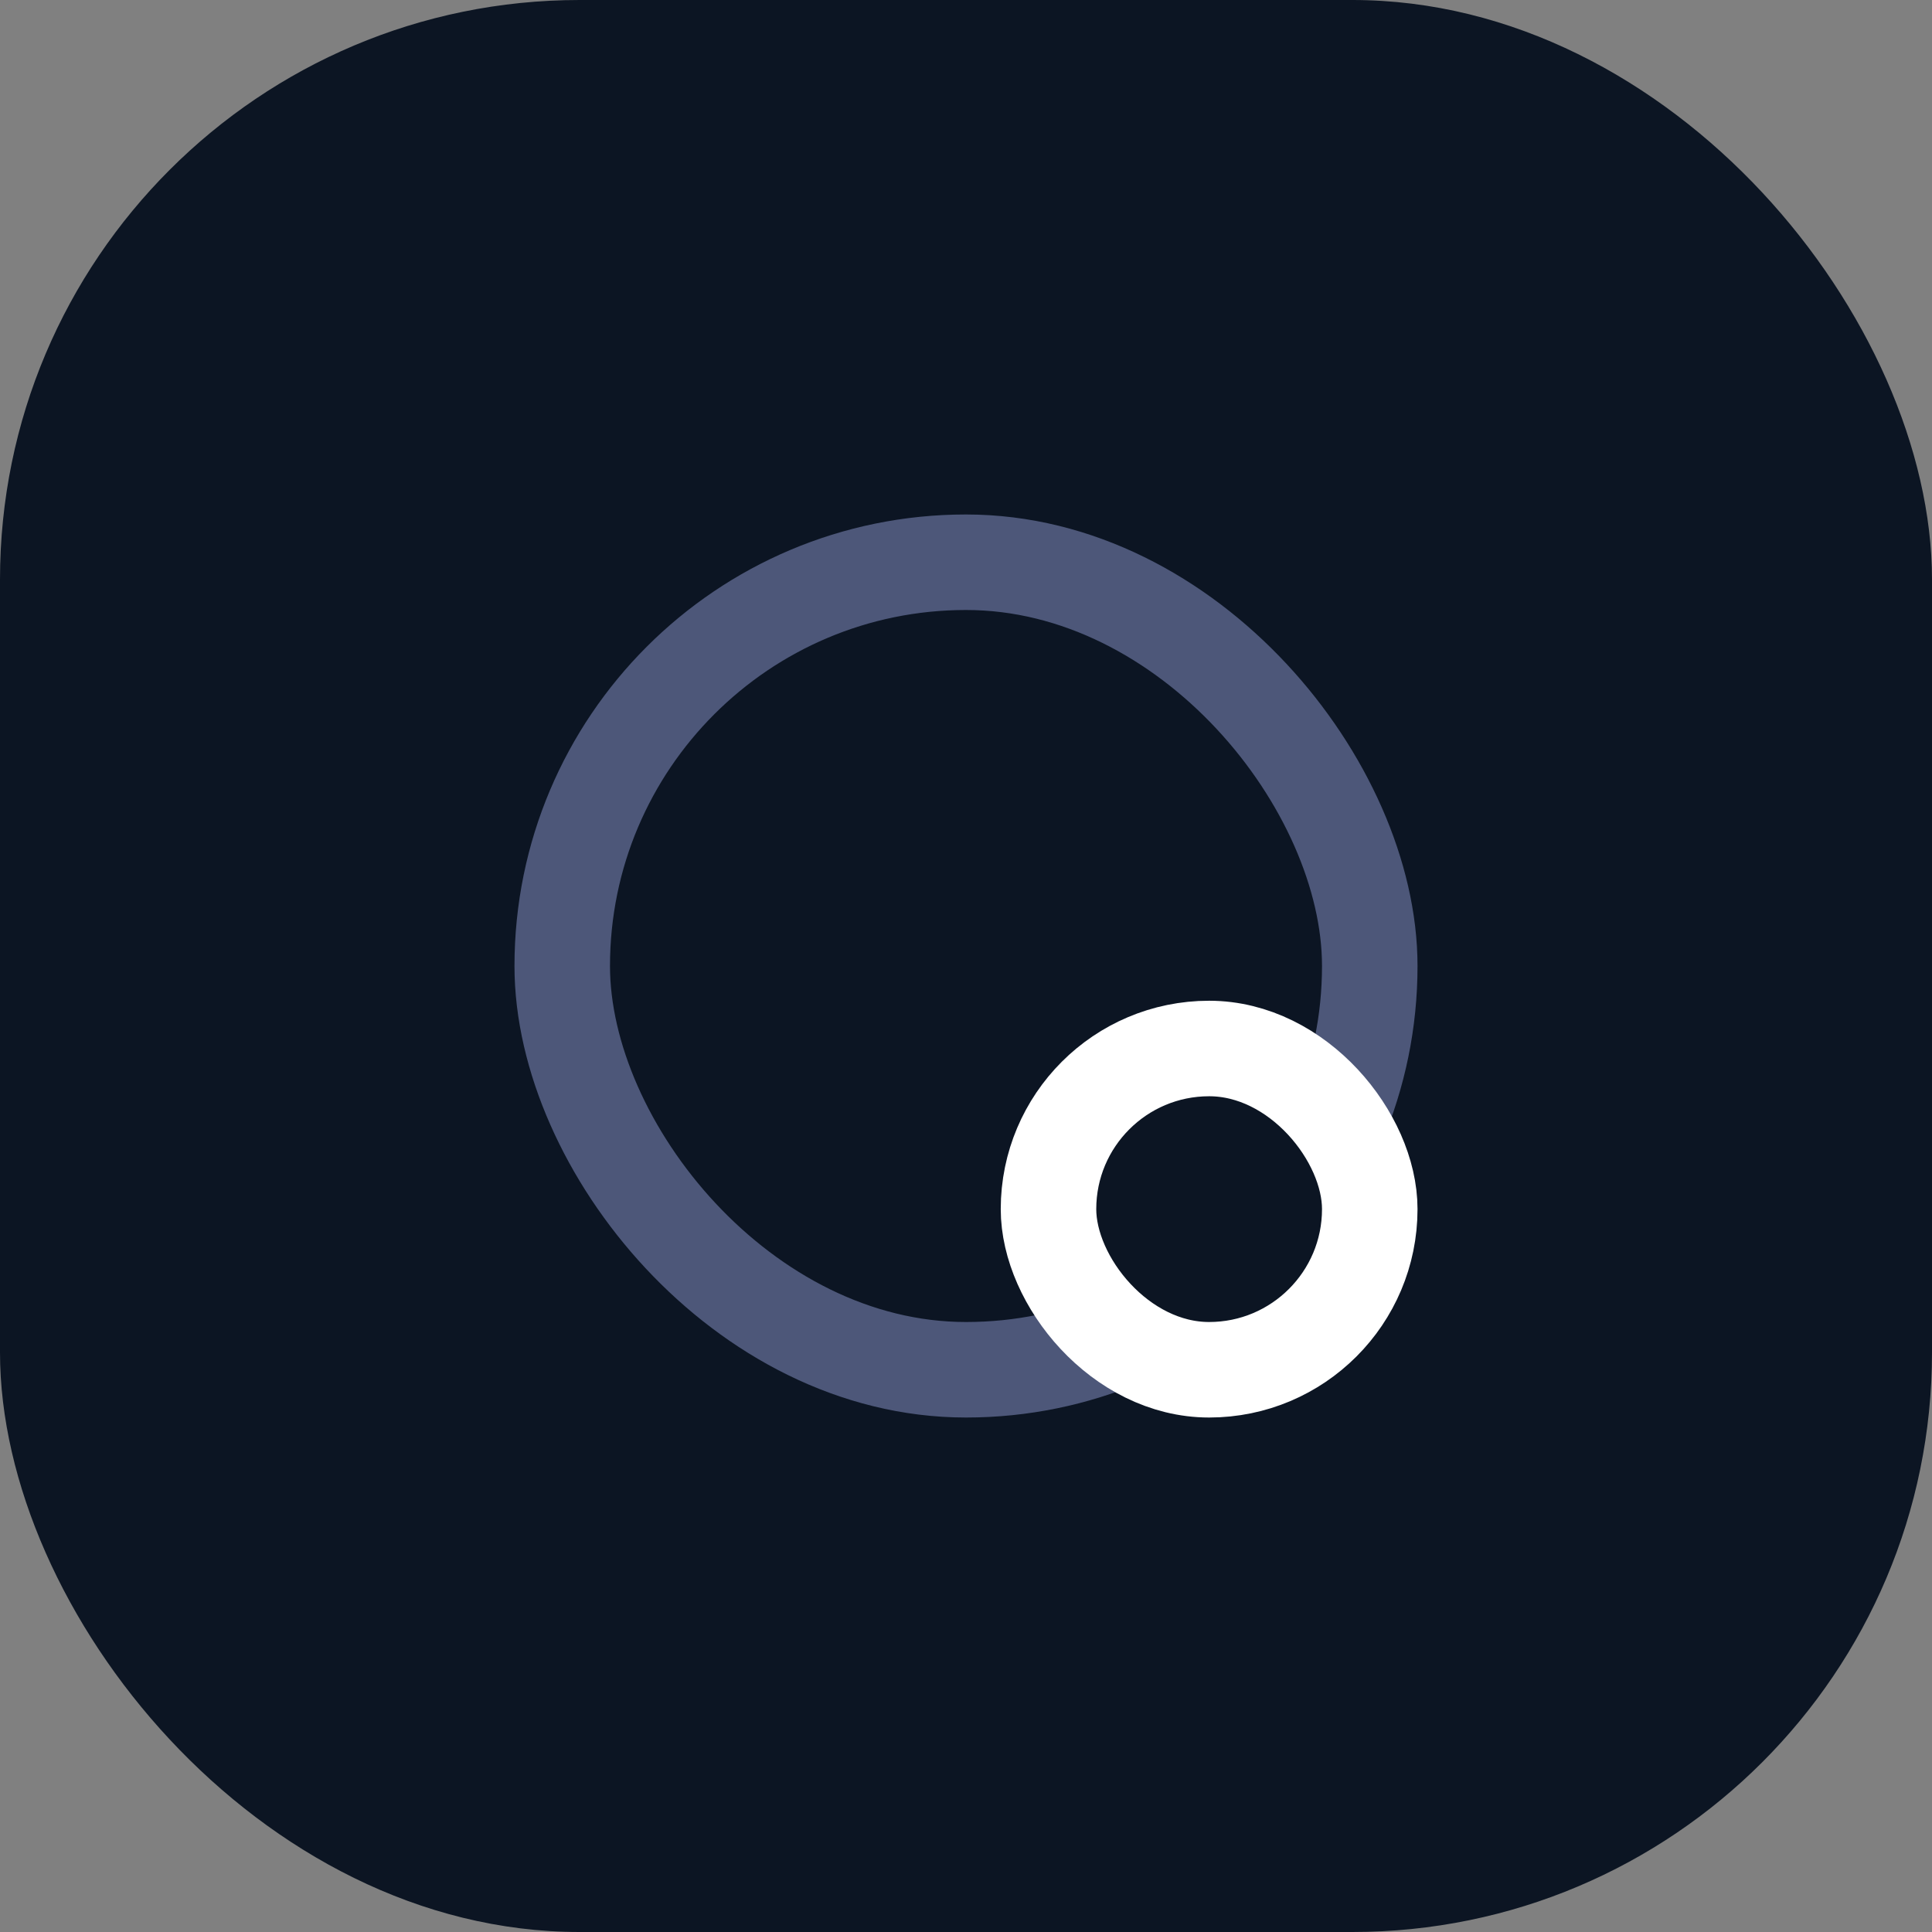
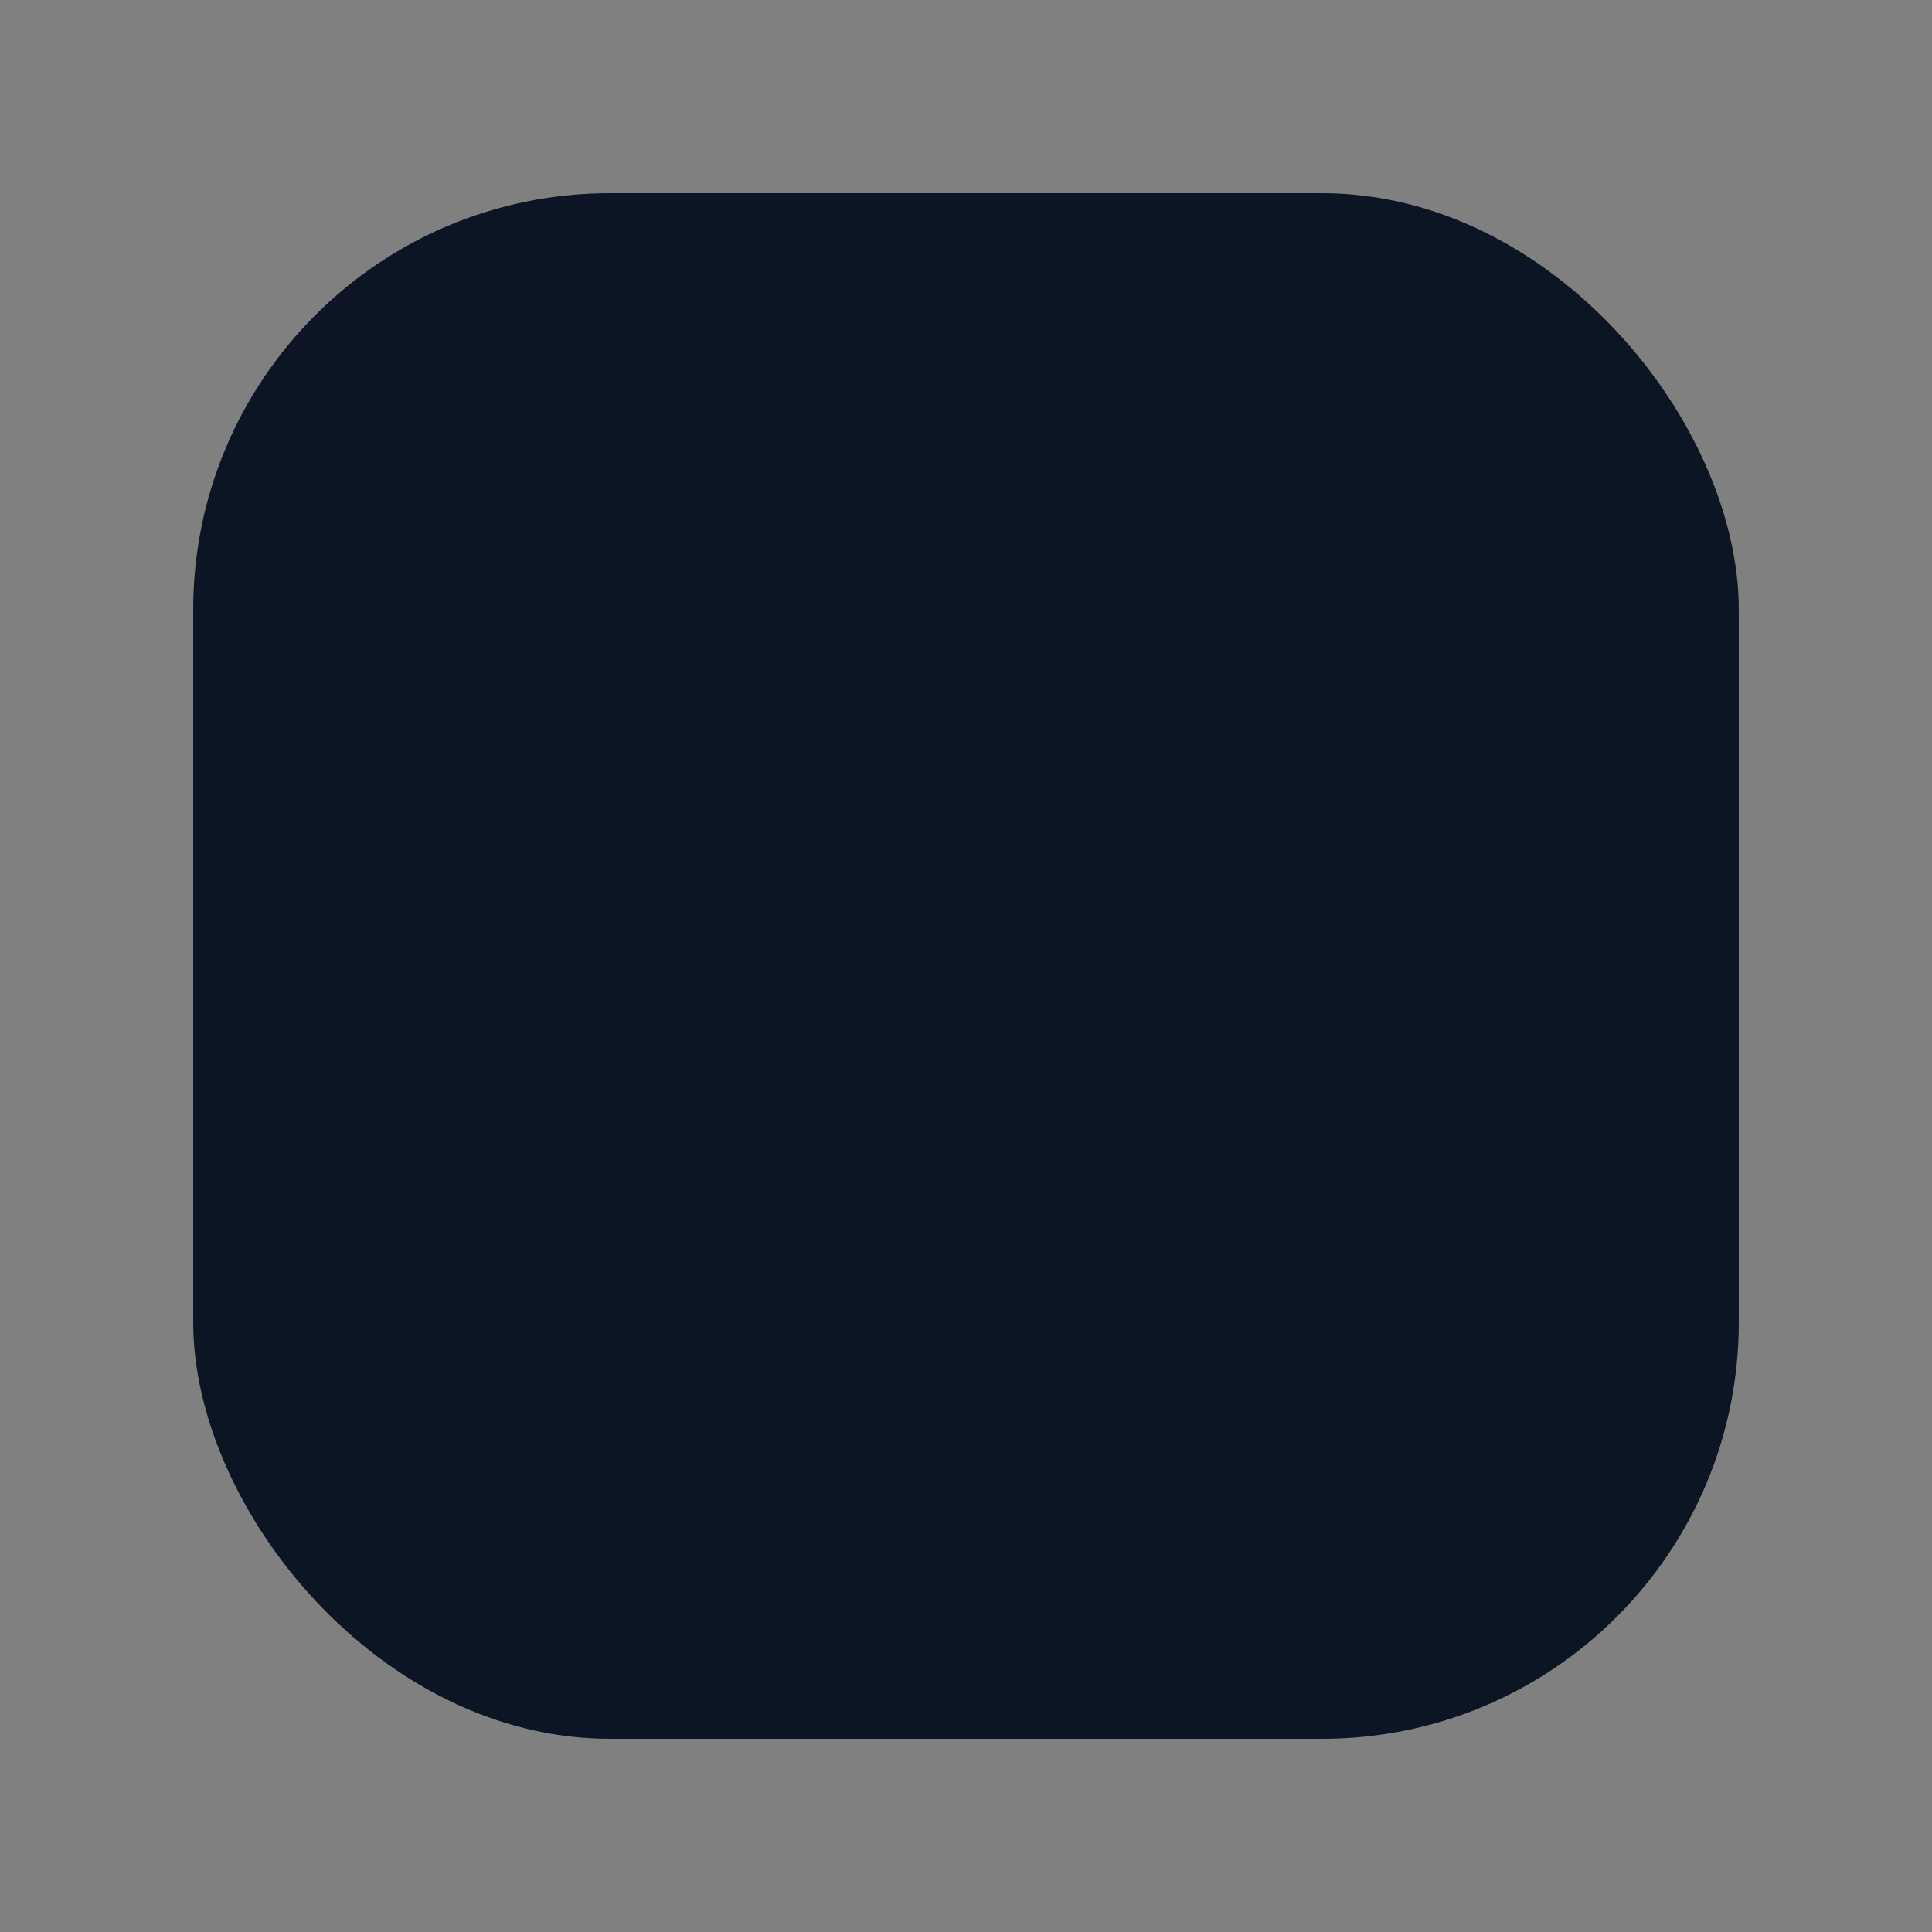
<svg xmlns="http://www.w3.org/2000/svg" version="1.1" width="1000" height="1000">
  <rect width="100%" height="100%" fill="#808080" stroke="none" />
-   <rect width="1000" height="1000" rx="300" ry="300" fill="#0c1523" />
  <g transform="matrix(12.5,0,0,12.5,100,100)">
    <svg version="1.1" width="64" height="64">
      <svg width="64" height="64" viewBox="0 0 64 64" fill="none">
        <rect width="64" height="64" rx="17.25" fill="#0C1523" />
-         <rect x="15.281" y="15.281" width="33.438" height="33.438" rx="16.719" stroke="#4D5779" stroke-width="3.955" />
-         <rect x="35.416" y="35.416" width="13.303" height="13.303" rx="6.652" fill="#0C1523" stroke="white" stroke-width="3.955" />
      </svg>
    </svg>
  </g>
</svg>